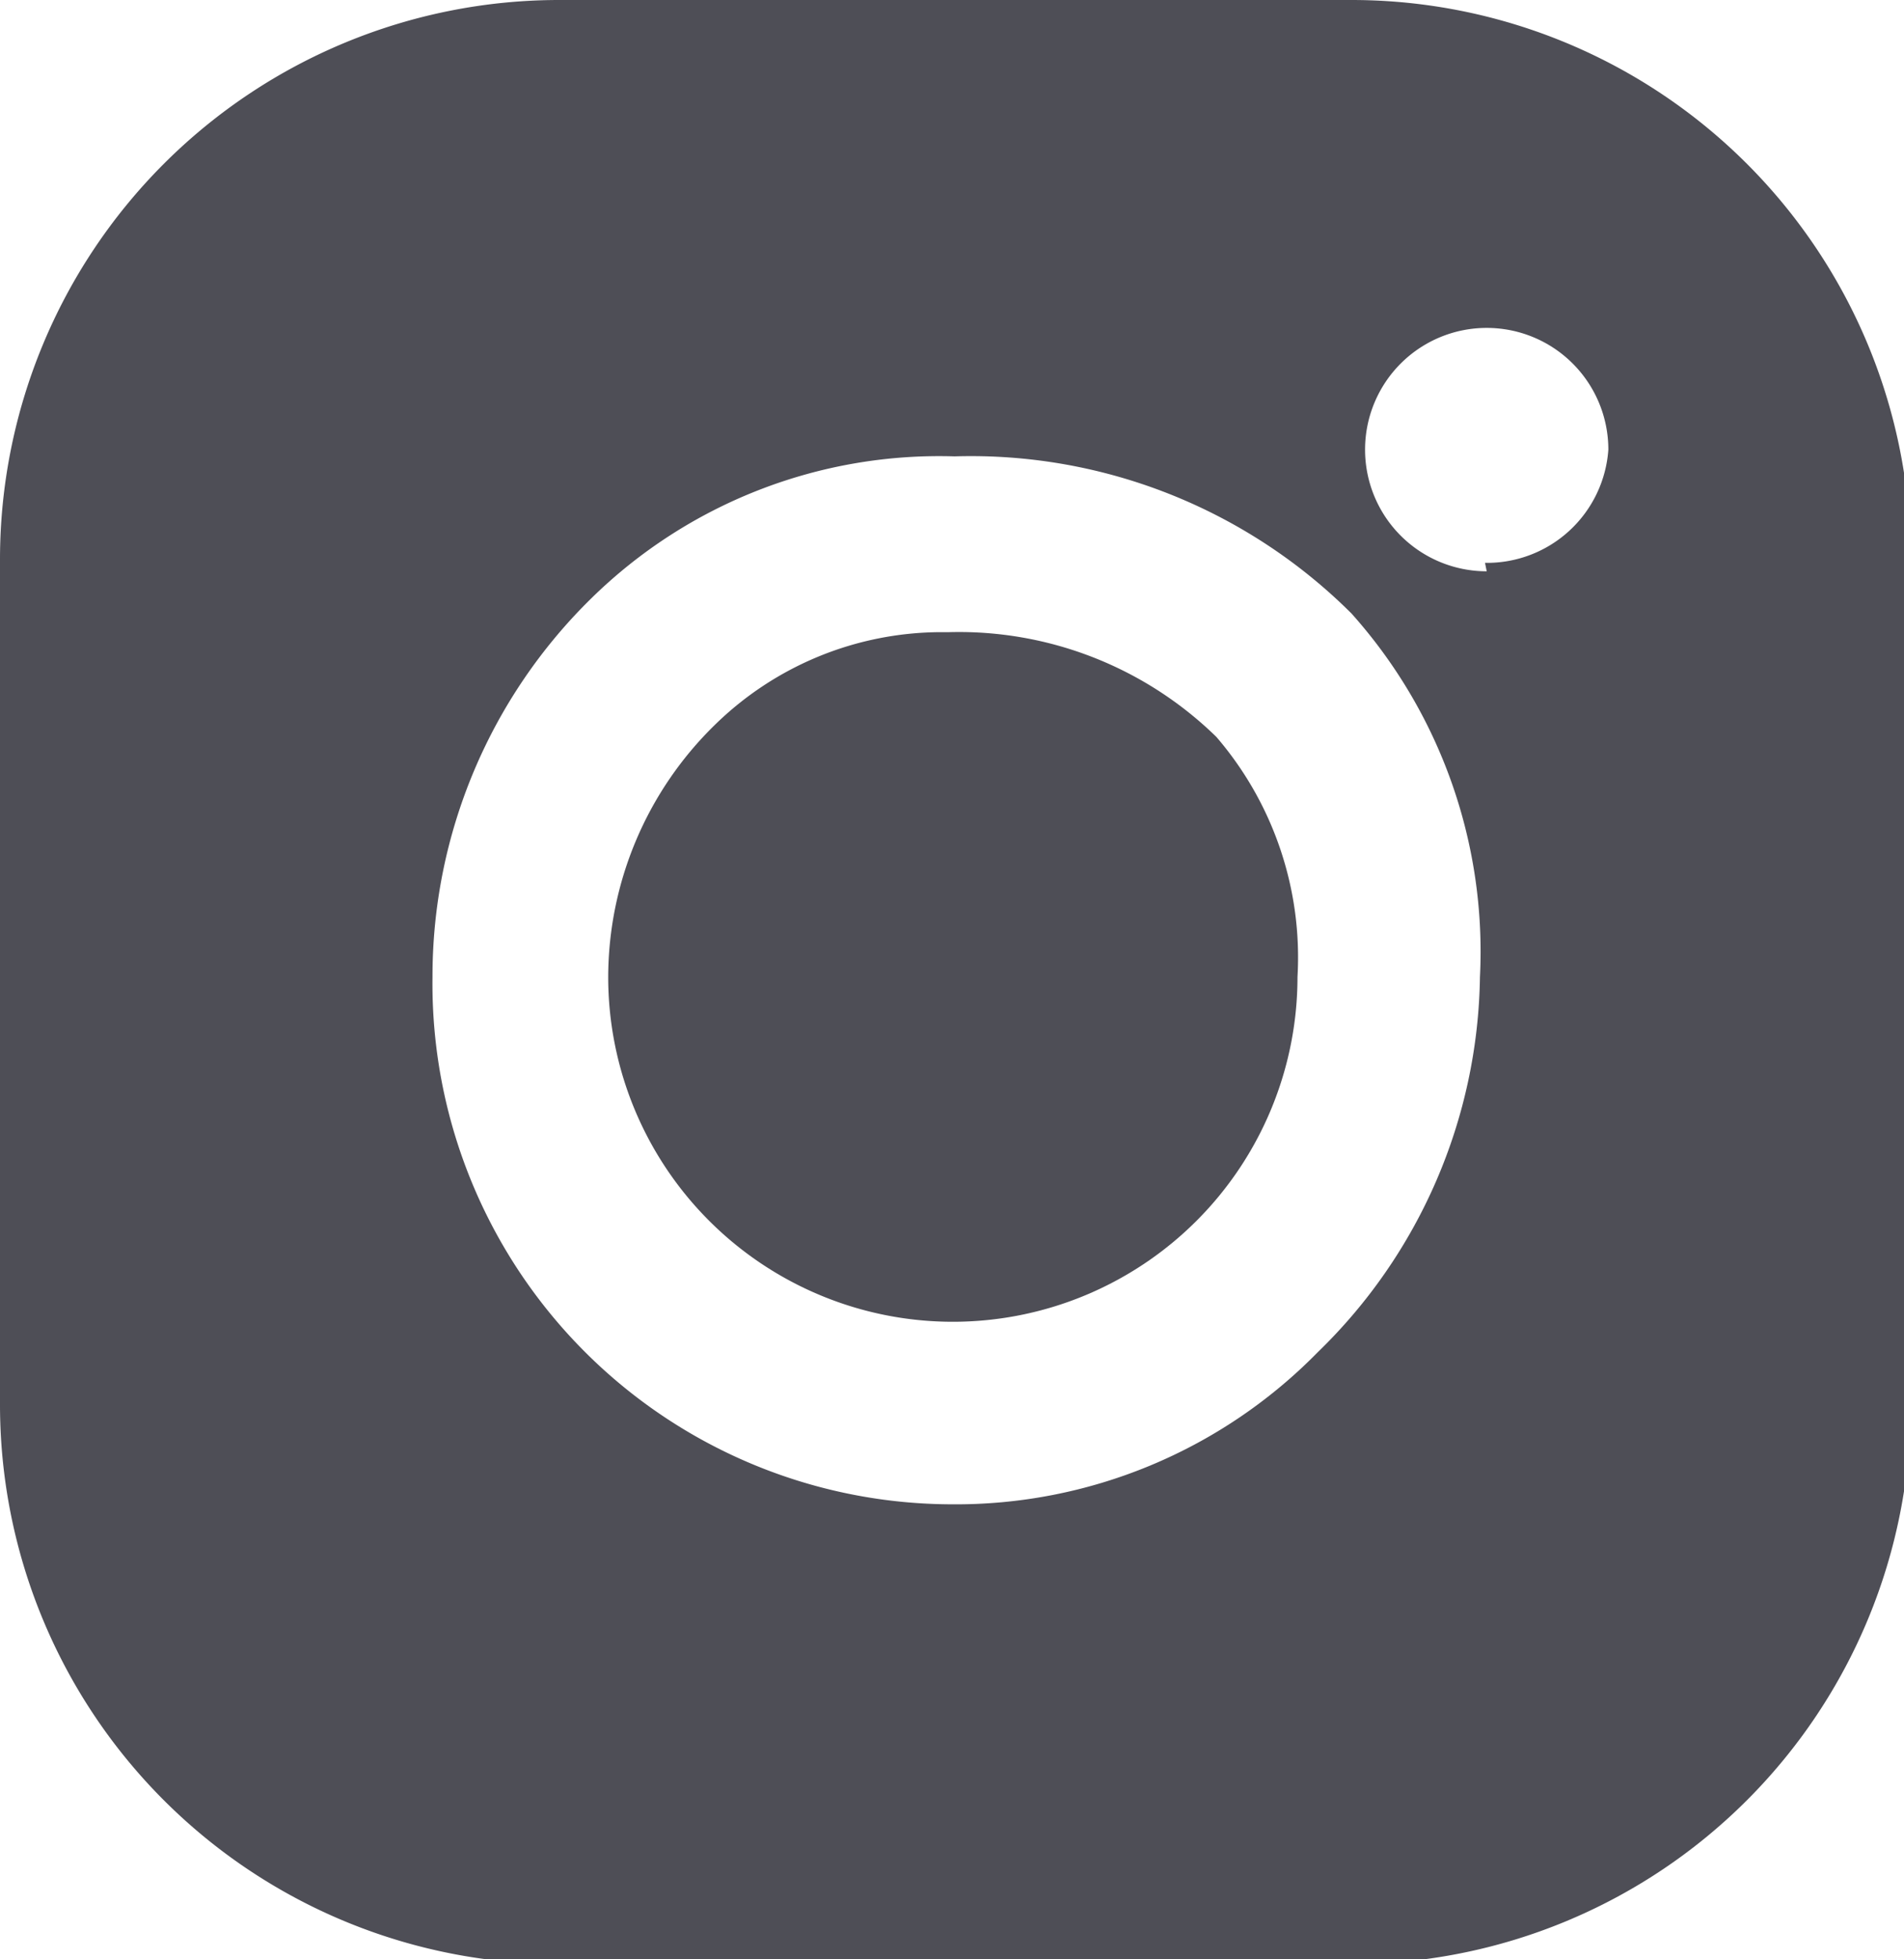
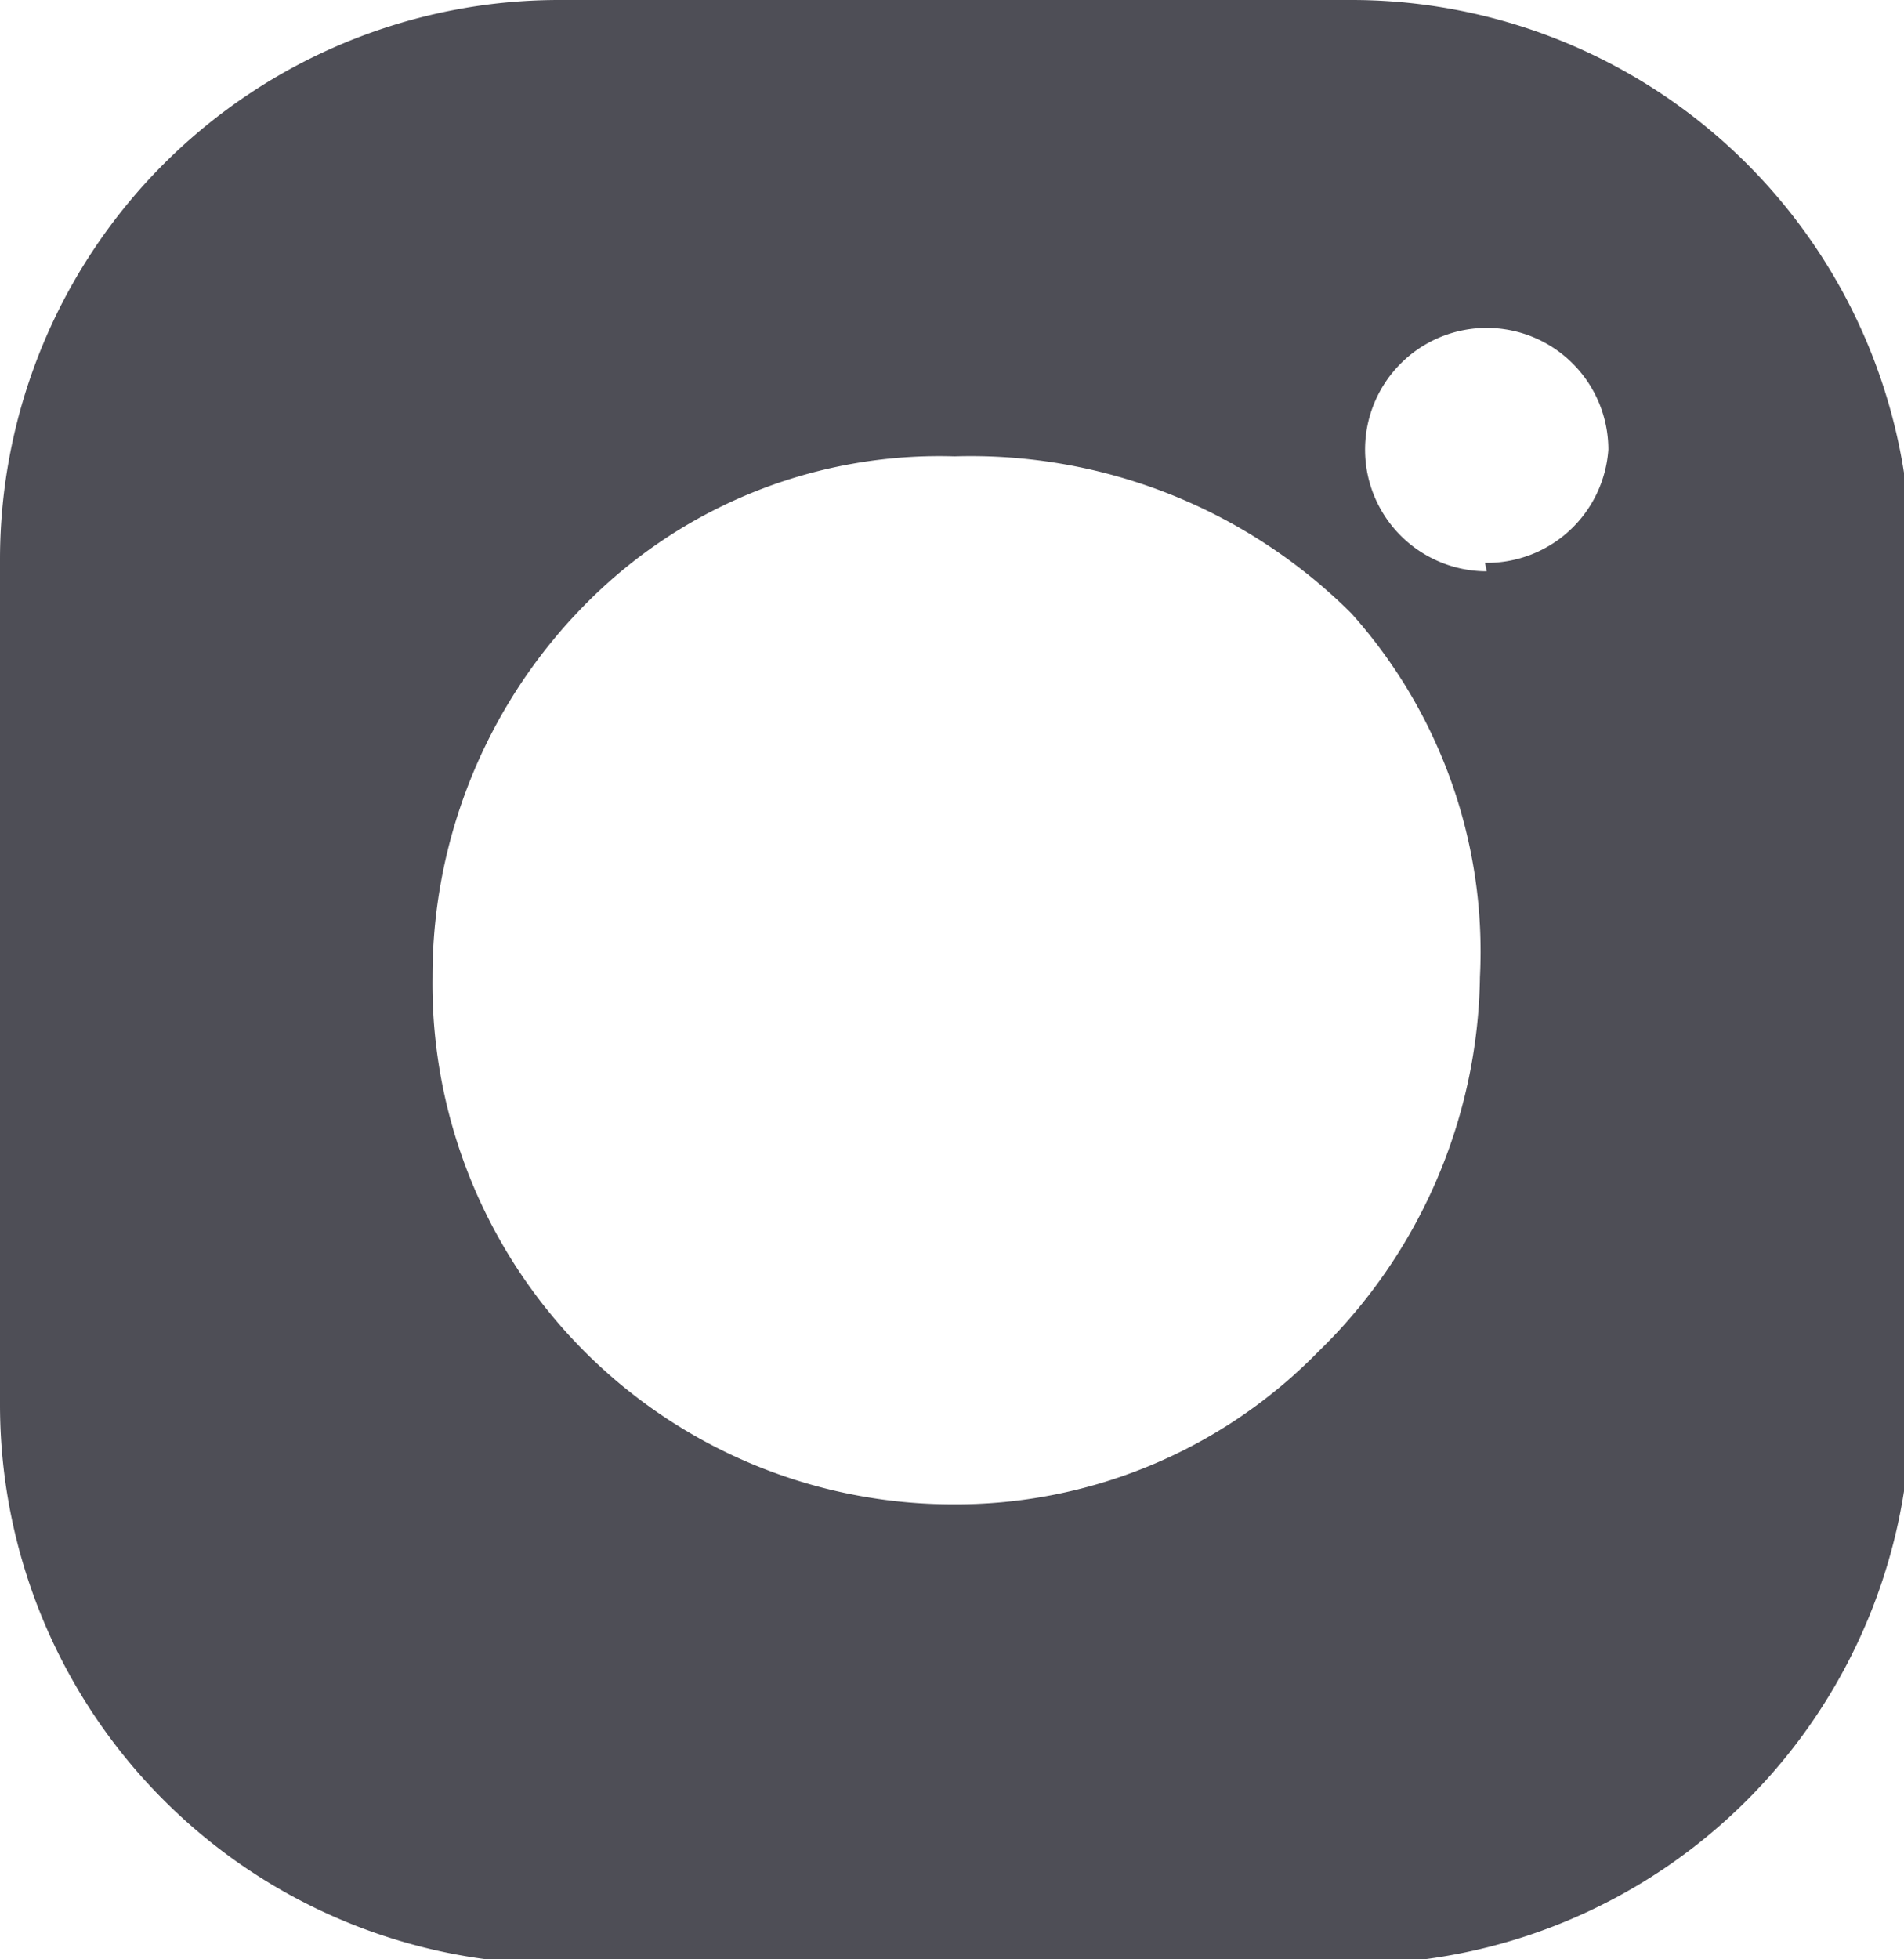
<svg xmlns="http://www.w3.org/2000/svg" viewBox="0 0 11.27 11.59">
  <defs>
    <style>.cls-1{fill:#4e4e56;}</style>
  </defs>
  <title>Recurso 20</title>
  <g id="Capa_2" data-name="Capa 2">
    <g id="Gràfica">
-       <path class="cls-1" d="M5.62,3.74H5.57a1.92,1.92,0,0,0-1.34.55A2.09,2.09,0,0,0,3.6,5.78a2,2,0,1,0,4.08,0,2,2,0,0,0-.48-1.42A2.18,2.18,0,0,0,5.62,3.74Z" />
      <path class="cls-1" d="M8,0H3.31A3.31,3.31,0,0,0,0,3.31v5a3.31,3.31,0,0,0,3.31,3.31H8a3.31,3.31,0,0,0,3.31-3.31v-5A3.31,3.31,0,0,0,8,0ZM7.8,8a3,3,0,0,1-2.17.9A3.08,3.08,0,0,1,2.56,5.78,3.13,3.13,0,0,1,3.5,3.54,2.94,2.94,0,0,1,5.65,2.7,3.19,3.19,0,0,1,8,3.63a3,3,0,0,1,.76,2.15A3.15,3.15,0,0,1,7.8,8Zm1-4.62a.72.72,0,1,1,.72-.72A.72.72,0,0,1,8.79,3.33Z" />
    </g>
  </g>
</svg>